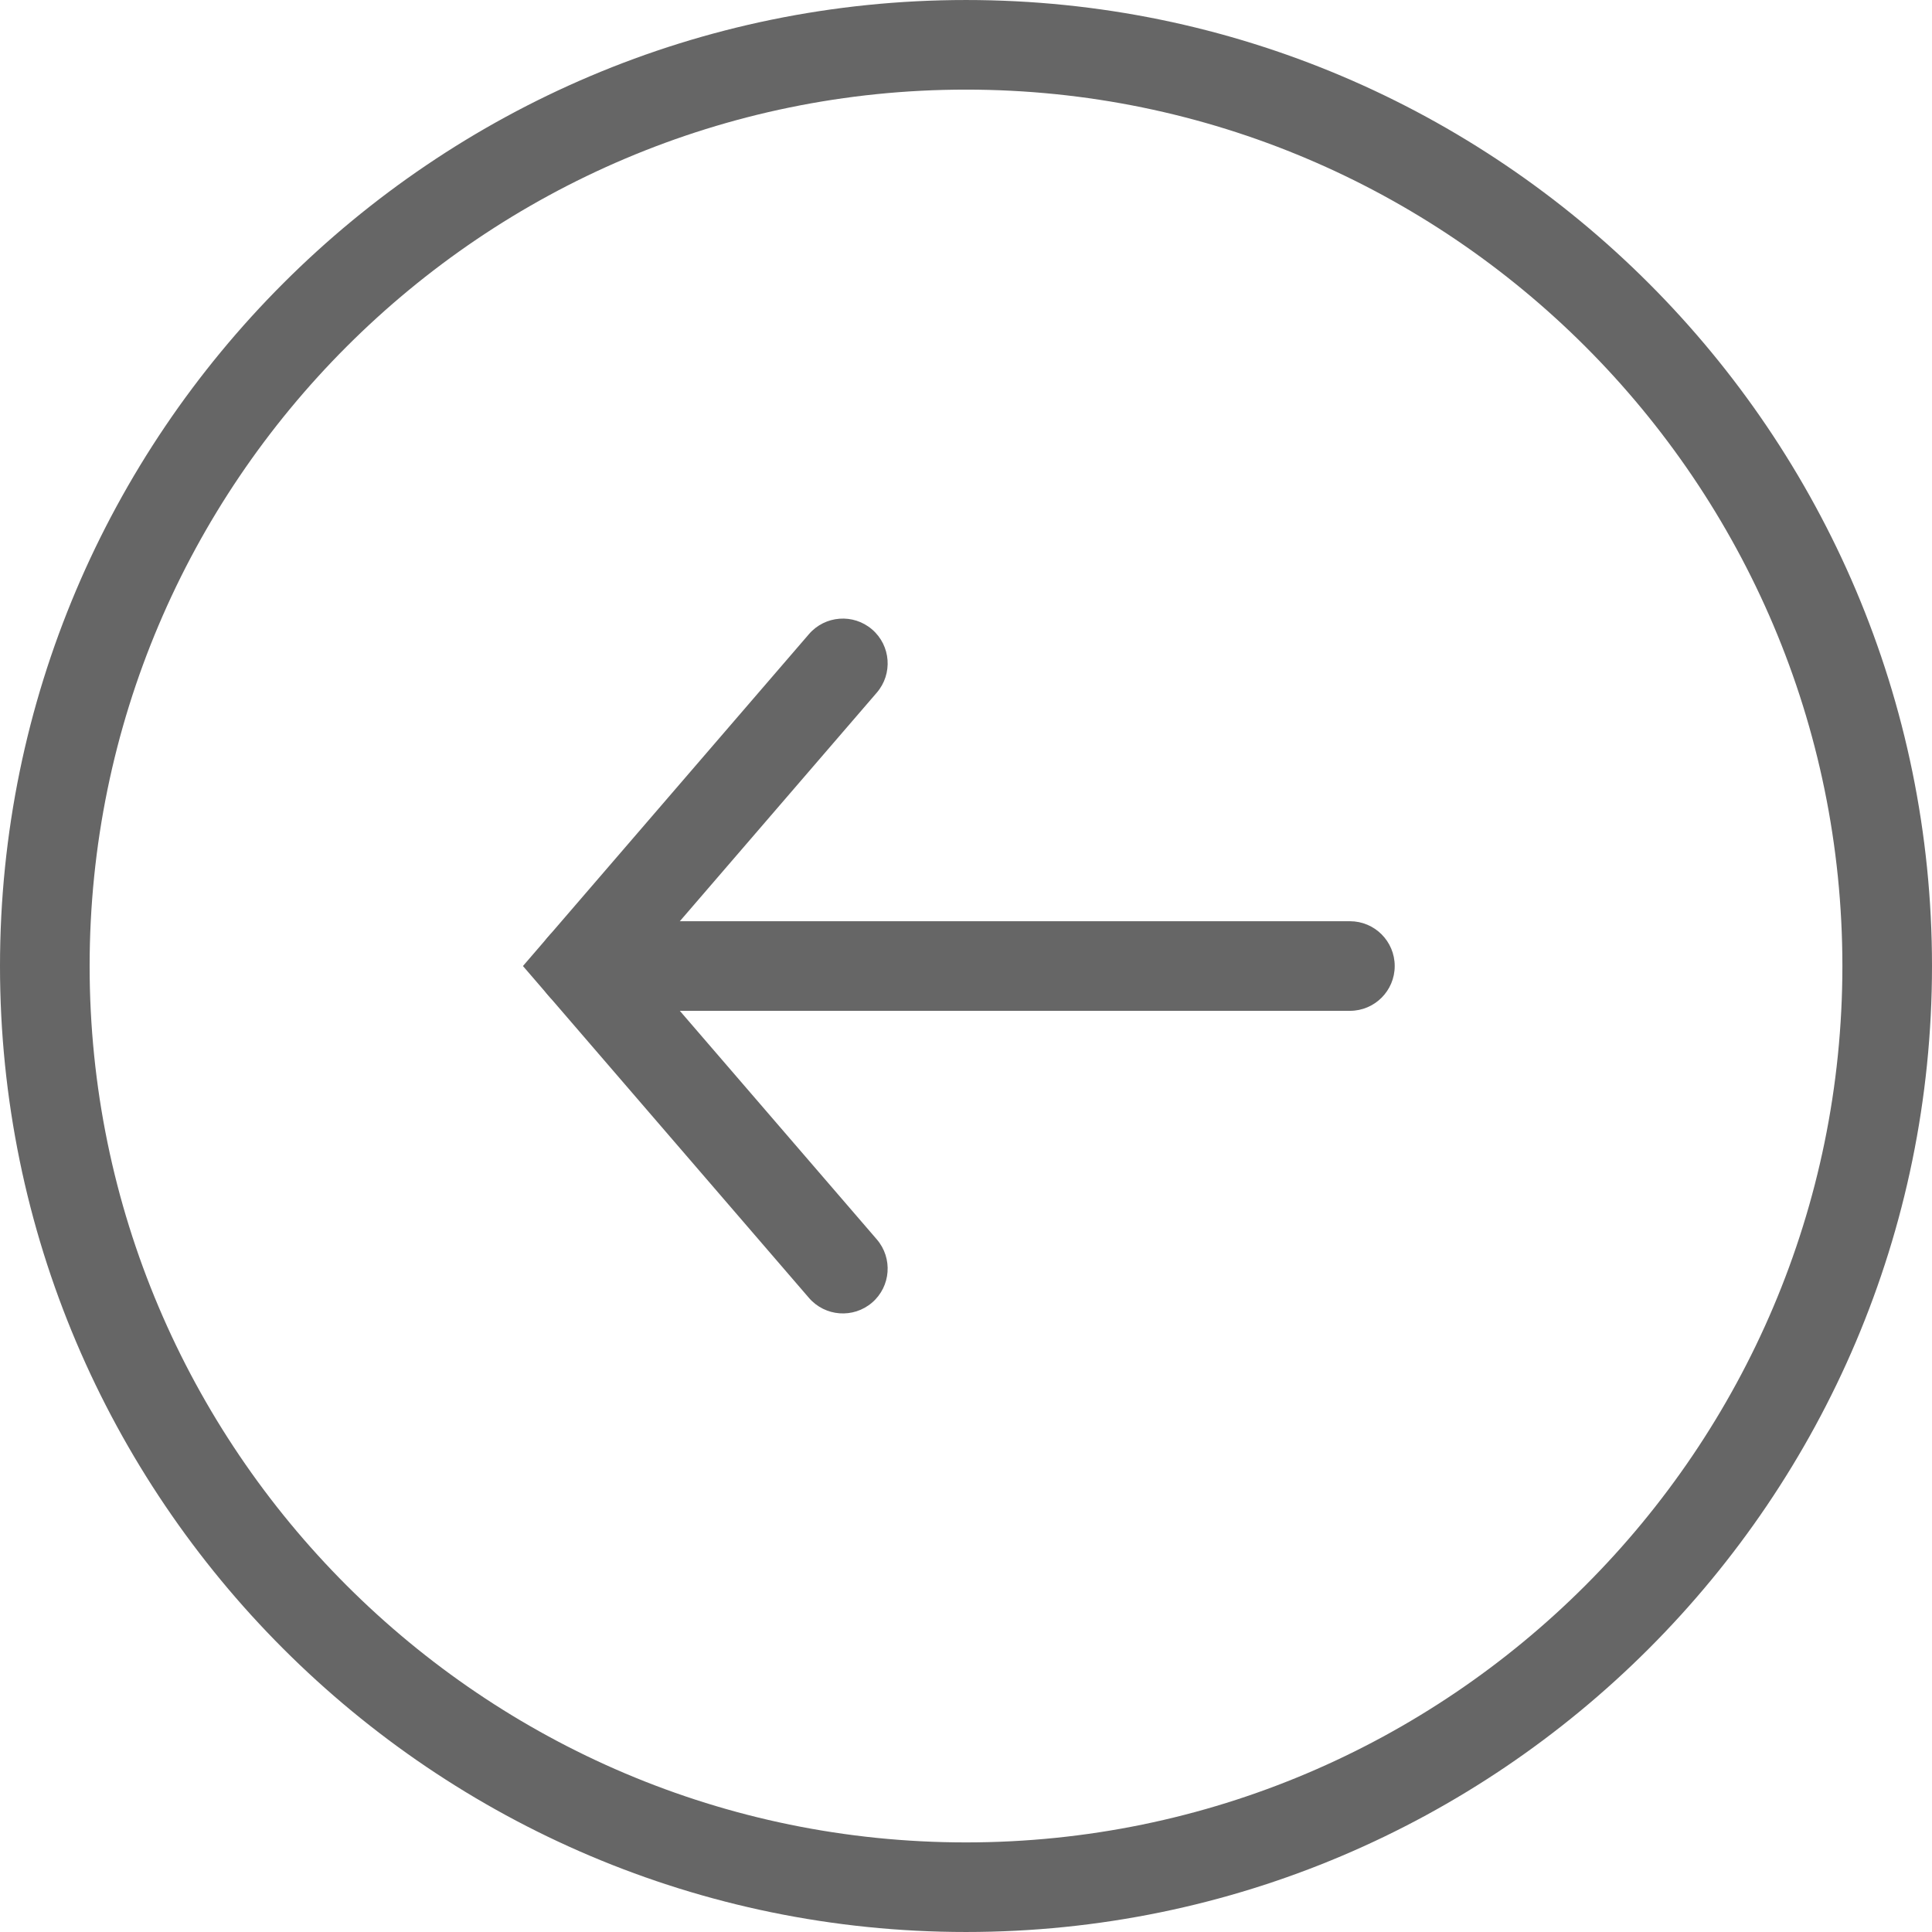
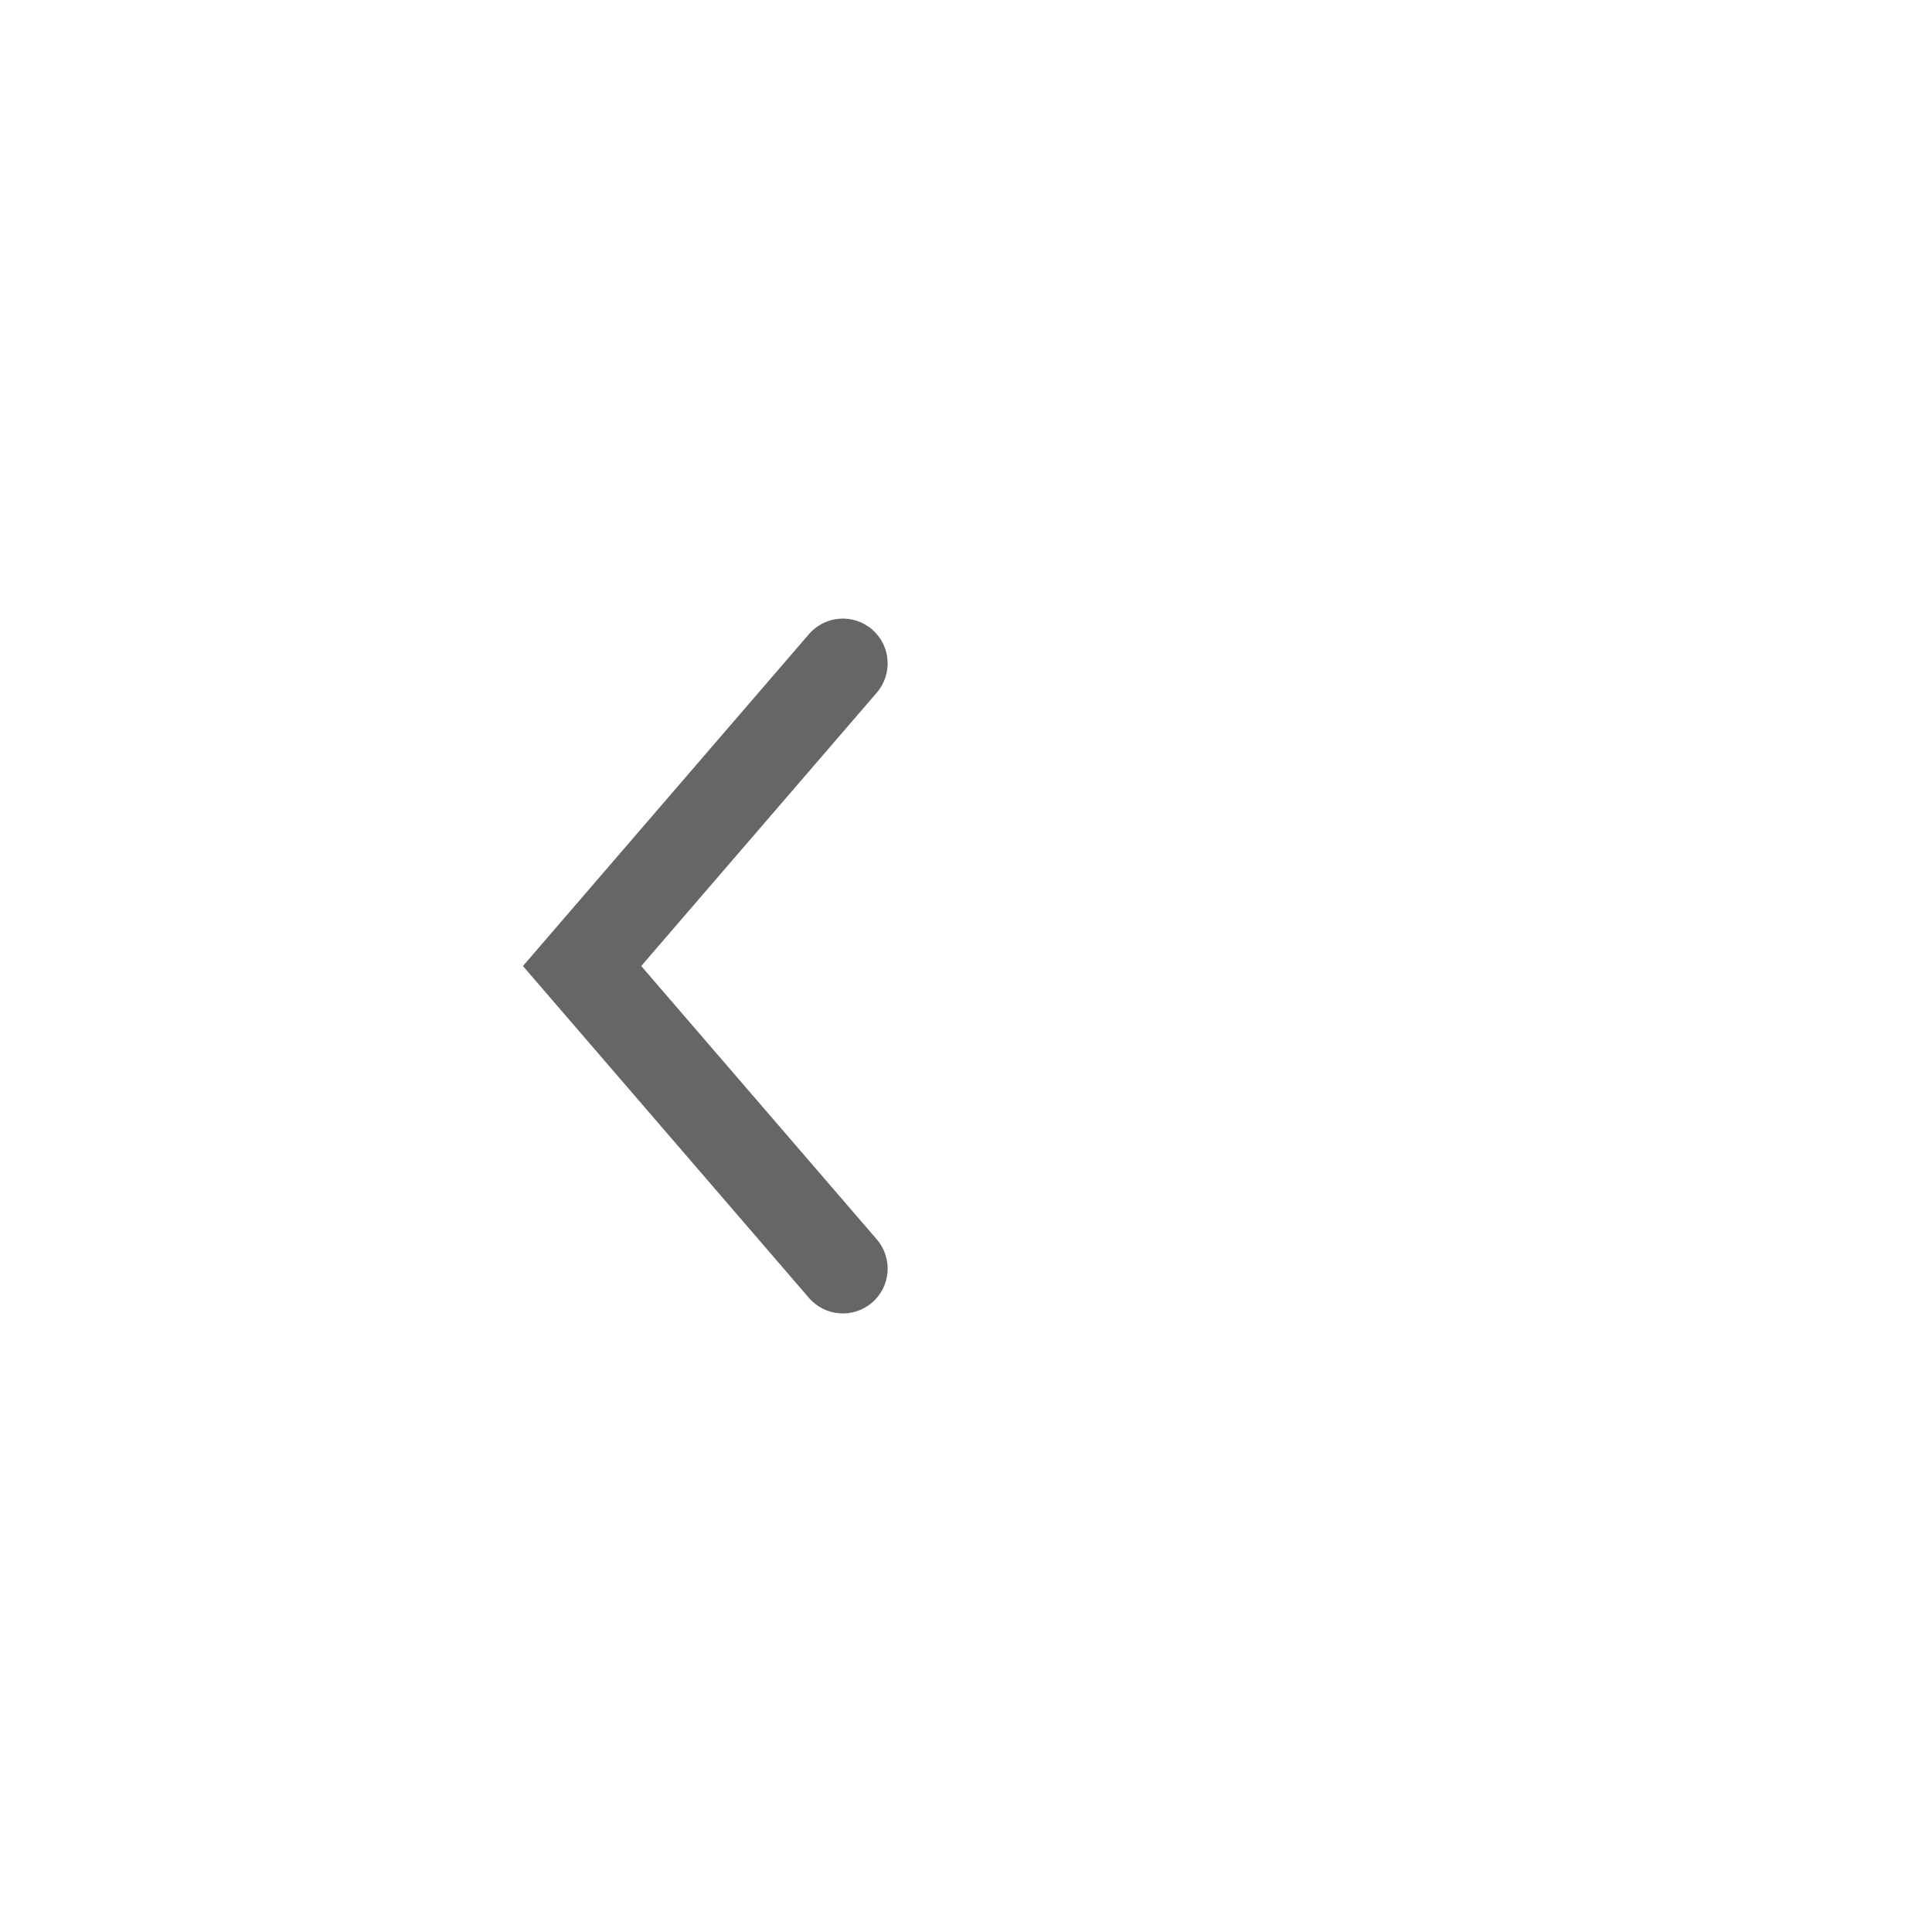
<svg xmlns="http://www.w3.org/2000/svg" xmlns:ns1="http://www.inkscape.org/namespaces/inkscape" xmlns:ns2="http://sodipodi.sourceforge.net/DTD/sodipodi-0.dtd" version="1.1" id="Capa_1" x="0px" y="0px" width="612px" height="612px" viewBox="0 0 612 612" style="enable-background:new 0 0 612 612;" xml:space="preserve" ns1:version="0.91 r13725" ns2:docname="arrow.svg">
  <defs id="defs49" />
  <ns2:namedview pagecolor="#ffffff" bordercolor="#666666" borderopacity="1" objecttolerance="10" gridtolerance="10" guidetolerance="10" ns1:pageopacity="0" ns1:pageshadow="2" ns1:window-width="1680" ns1:window-height="987" id="namedview47" showgrid="false" ns1:zoom="1.1987131" ns1:cx="306" ns1:cy="303.40678" ns1:window-x="-8" ns1:window-y="-8" ns1:window-maximized="1" ns1:current-layer="Capa_1" />
  <g id="g3" transform="matrix(0,1,-1,0,612,0)" style="fill:#666666">
    <g id="g5" style="fill:#666666">
      <g id="g7" style="fill:#666666">
-         <path d="M 306.021,612 C 137.294,612 0.014,474.726 0.003,305.994 0.003,137.269 137.272,0 305.997,0 c 168.725,0 306,137.269 306,305.994 C 611.997,474.719 474.74,612 306.021,612 Z M 305.997,28.386 c -153.068,0 -277.608,124.541 -277.608,277.608 0.012,153.08 124.552,277.614 277.62,277.614 l 0.012,0 c 153.067,0 277.598,-124.54 277.598,-277.614 C 583.617,152.926 459.077,28.386 305.997,28.386 Z" id="path9" ns1:connector-curvature="0" style="fill:#666666" />
        <g id="g11" style="fill:#666666">
          <path d="m 306.009,446.346 -105.13,-90.591 c -5.938,-5.115 -6.603,-14.074 -1.487,-20.012 5.121,-5.938 14.08,-6.599 20.012,-1.488 l 86.605,74.627 86.594,-74.627 c 5.934,-5.108 14.902,-4.45 20.013,1.488 5.114,5.938 4.45,14.896 -1.487,20.012 l -105.12,90.591 z" id="path13" ns1:connector-curvature="0" style="fill:#666666" />
-           <path d="m 306.009,441.804 c -7.84,0 -14.193,-6.353 -14.193,-14.191 l 0,-243.224 c 0,-7.84 6.353,-14.193 14.193,-14.193 7.84,0 14.192,6.353 14.192,14.193 l 0,243.222 c 0,7.84 -6.352,14.193 -14.192,14.193 z" id="path15" ns1:connector-curvature="0" style="fill:#666666" />
        </g>
      </g>
    </g>
  </g>
  <g id="g17">
</g>
  <g id="g19">
</g>
  <g id="g21">
</g>
  <g id="g23">
</g>
  <g id="g25">
</g>
  <g id="g27">
</g>
  <g id="g29">
</g>
  <g id="g31">
</g>
  <g id="g33">
</g>
  <g id="g35">
</g>
  <g id="g37">
</g>
  <g id="g39">
</g>
  <g id="g41">
</g>
  <g id="g43">
</g>
  <g id="g45">
</g>
</svg>